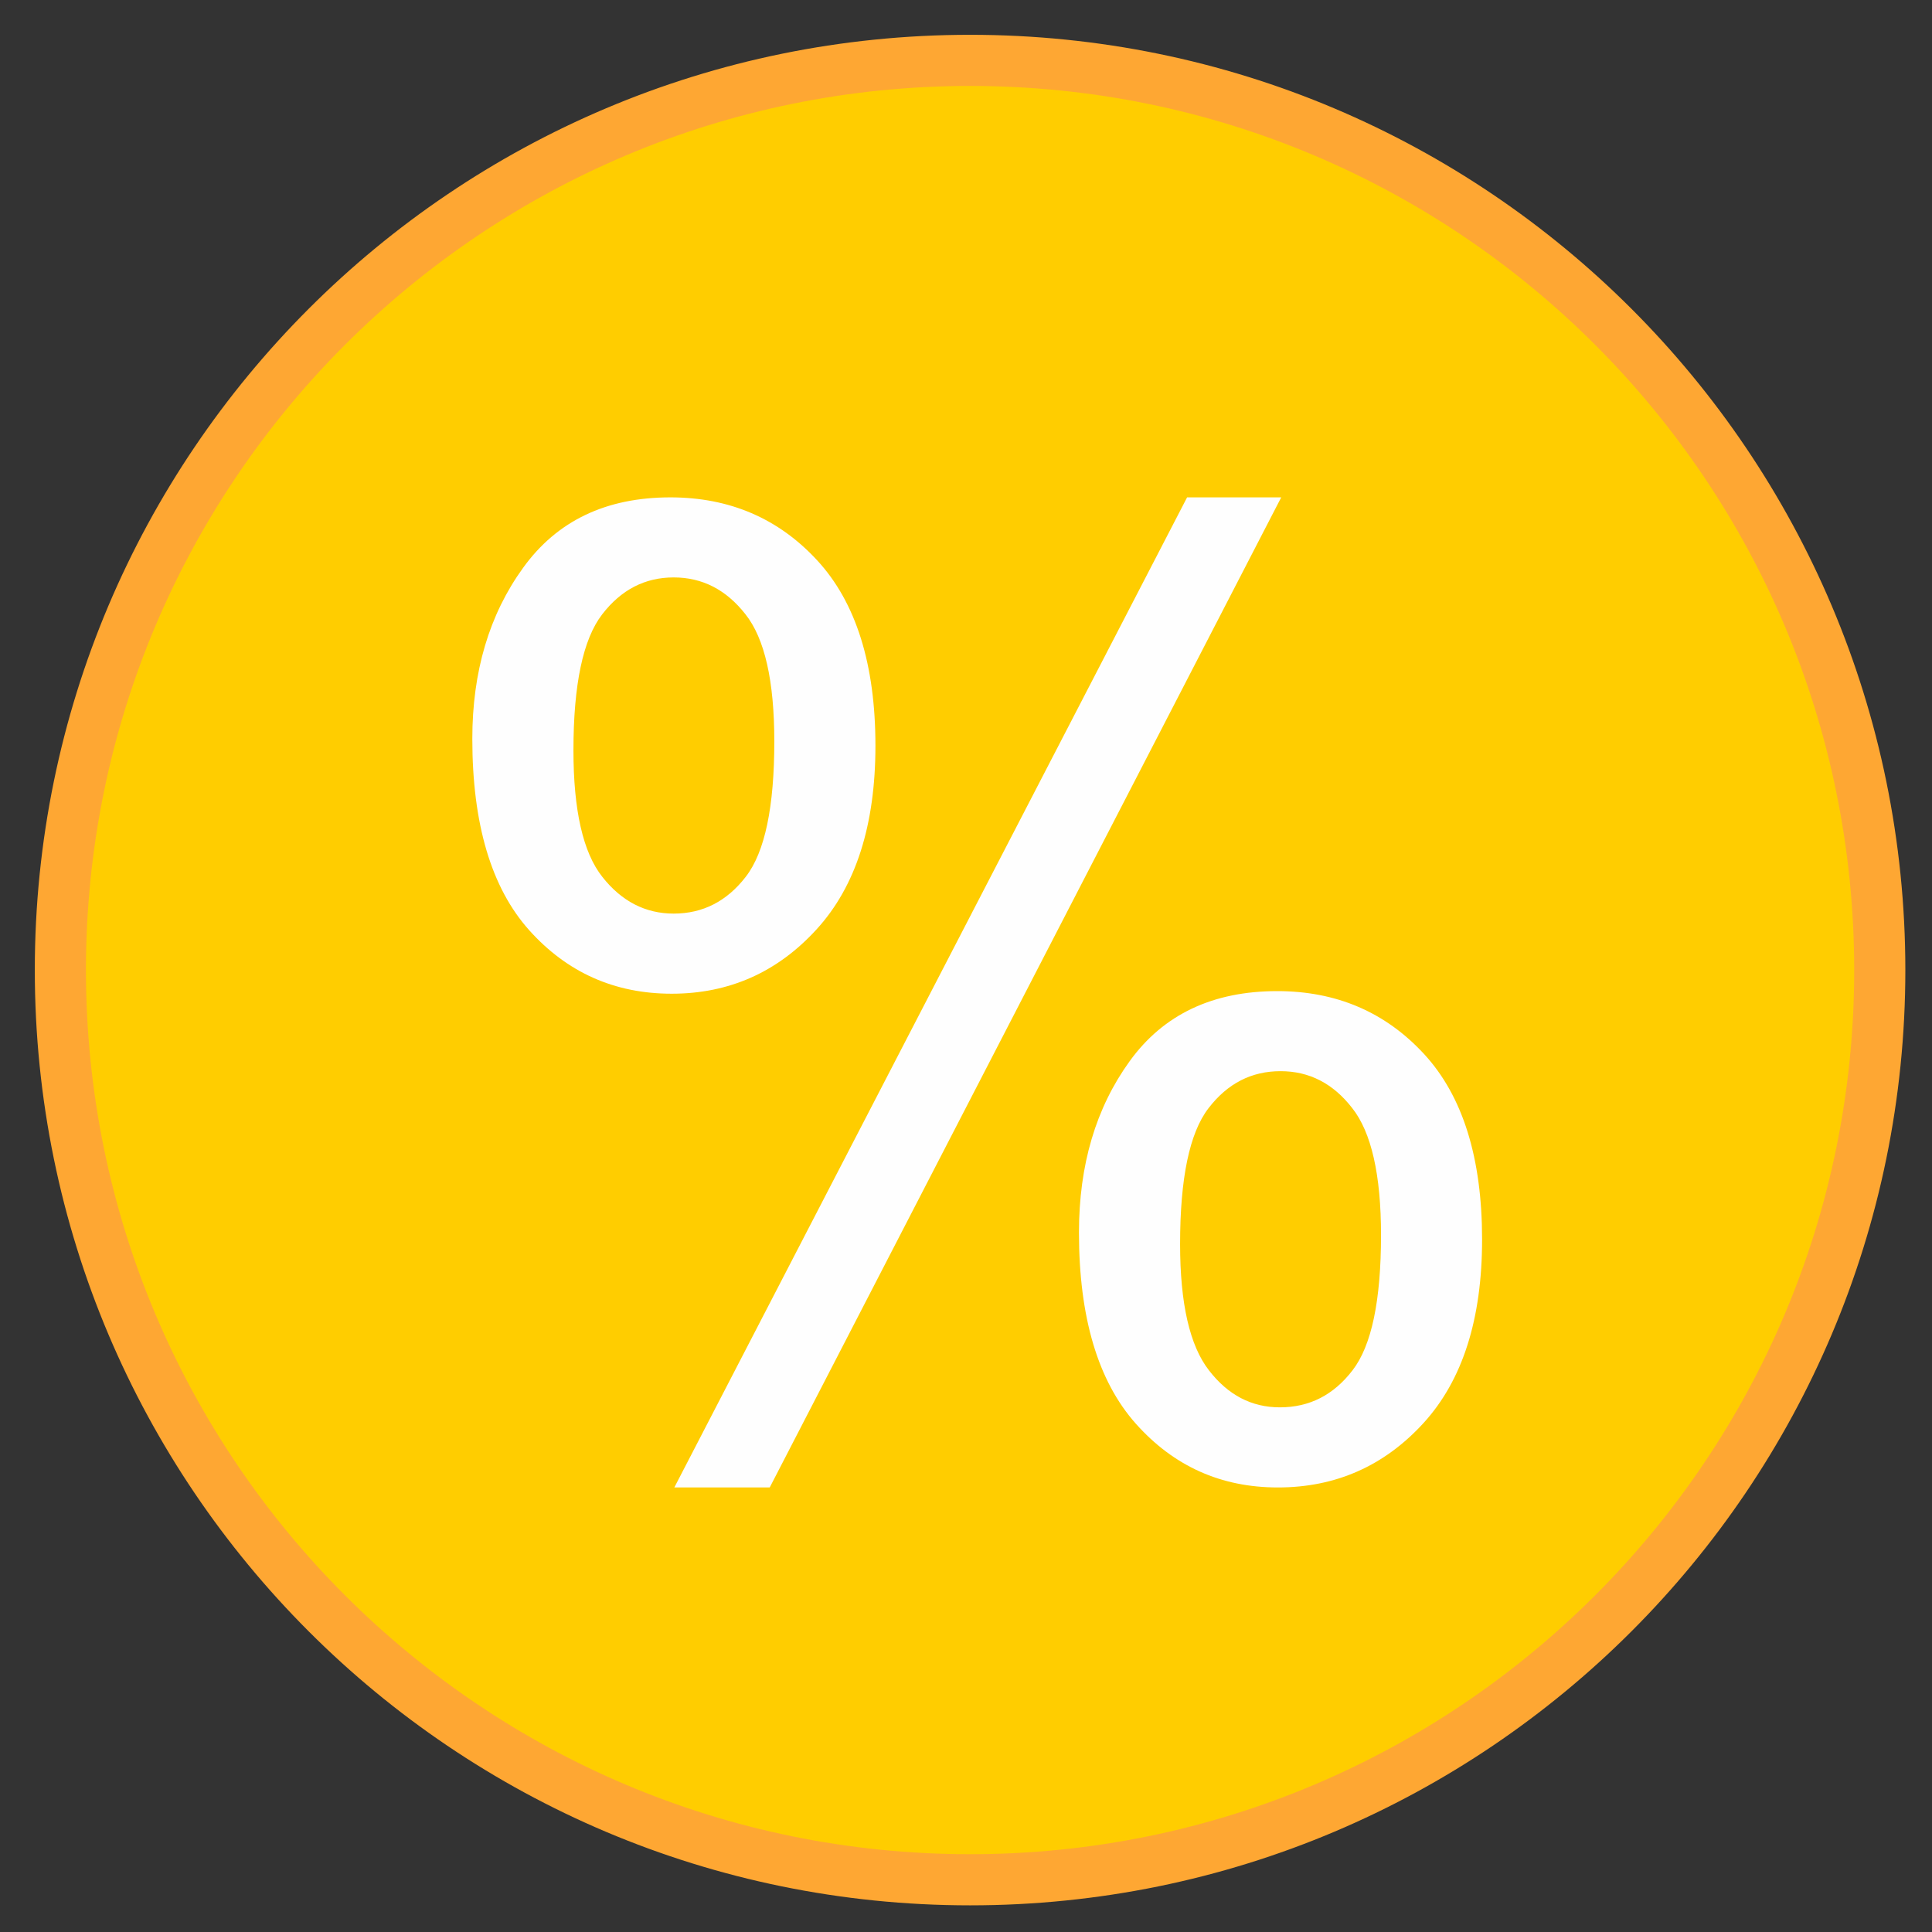
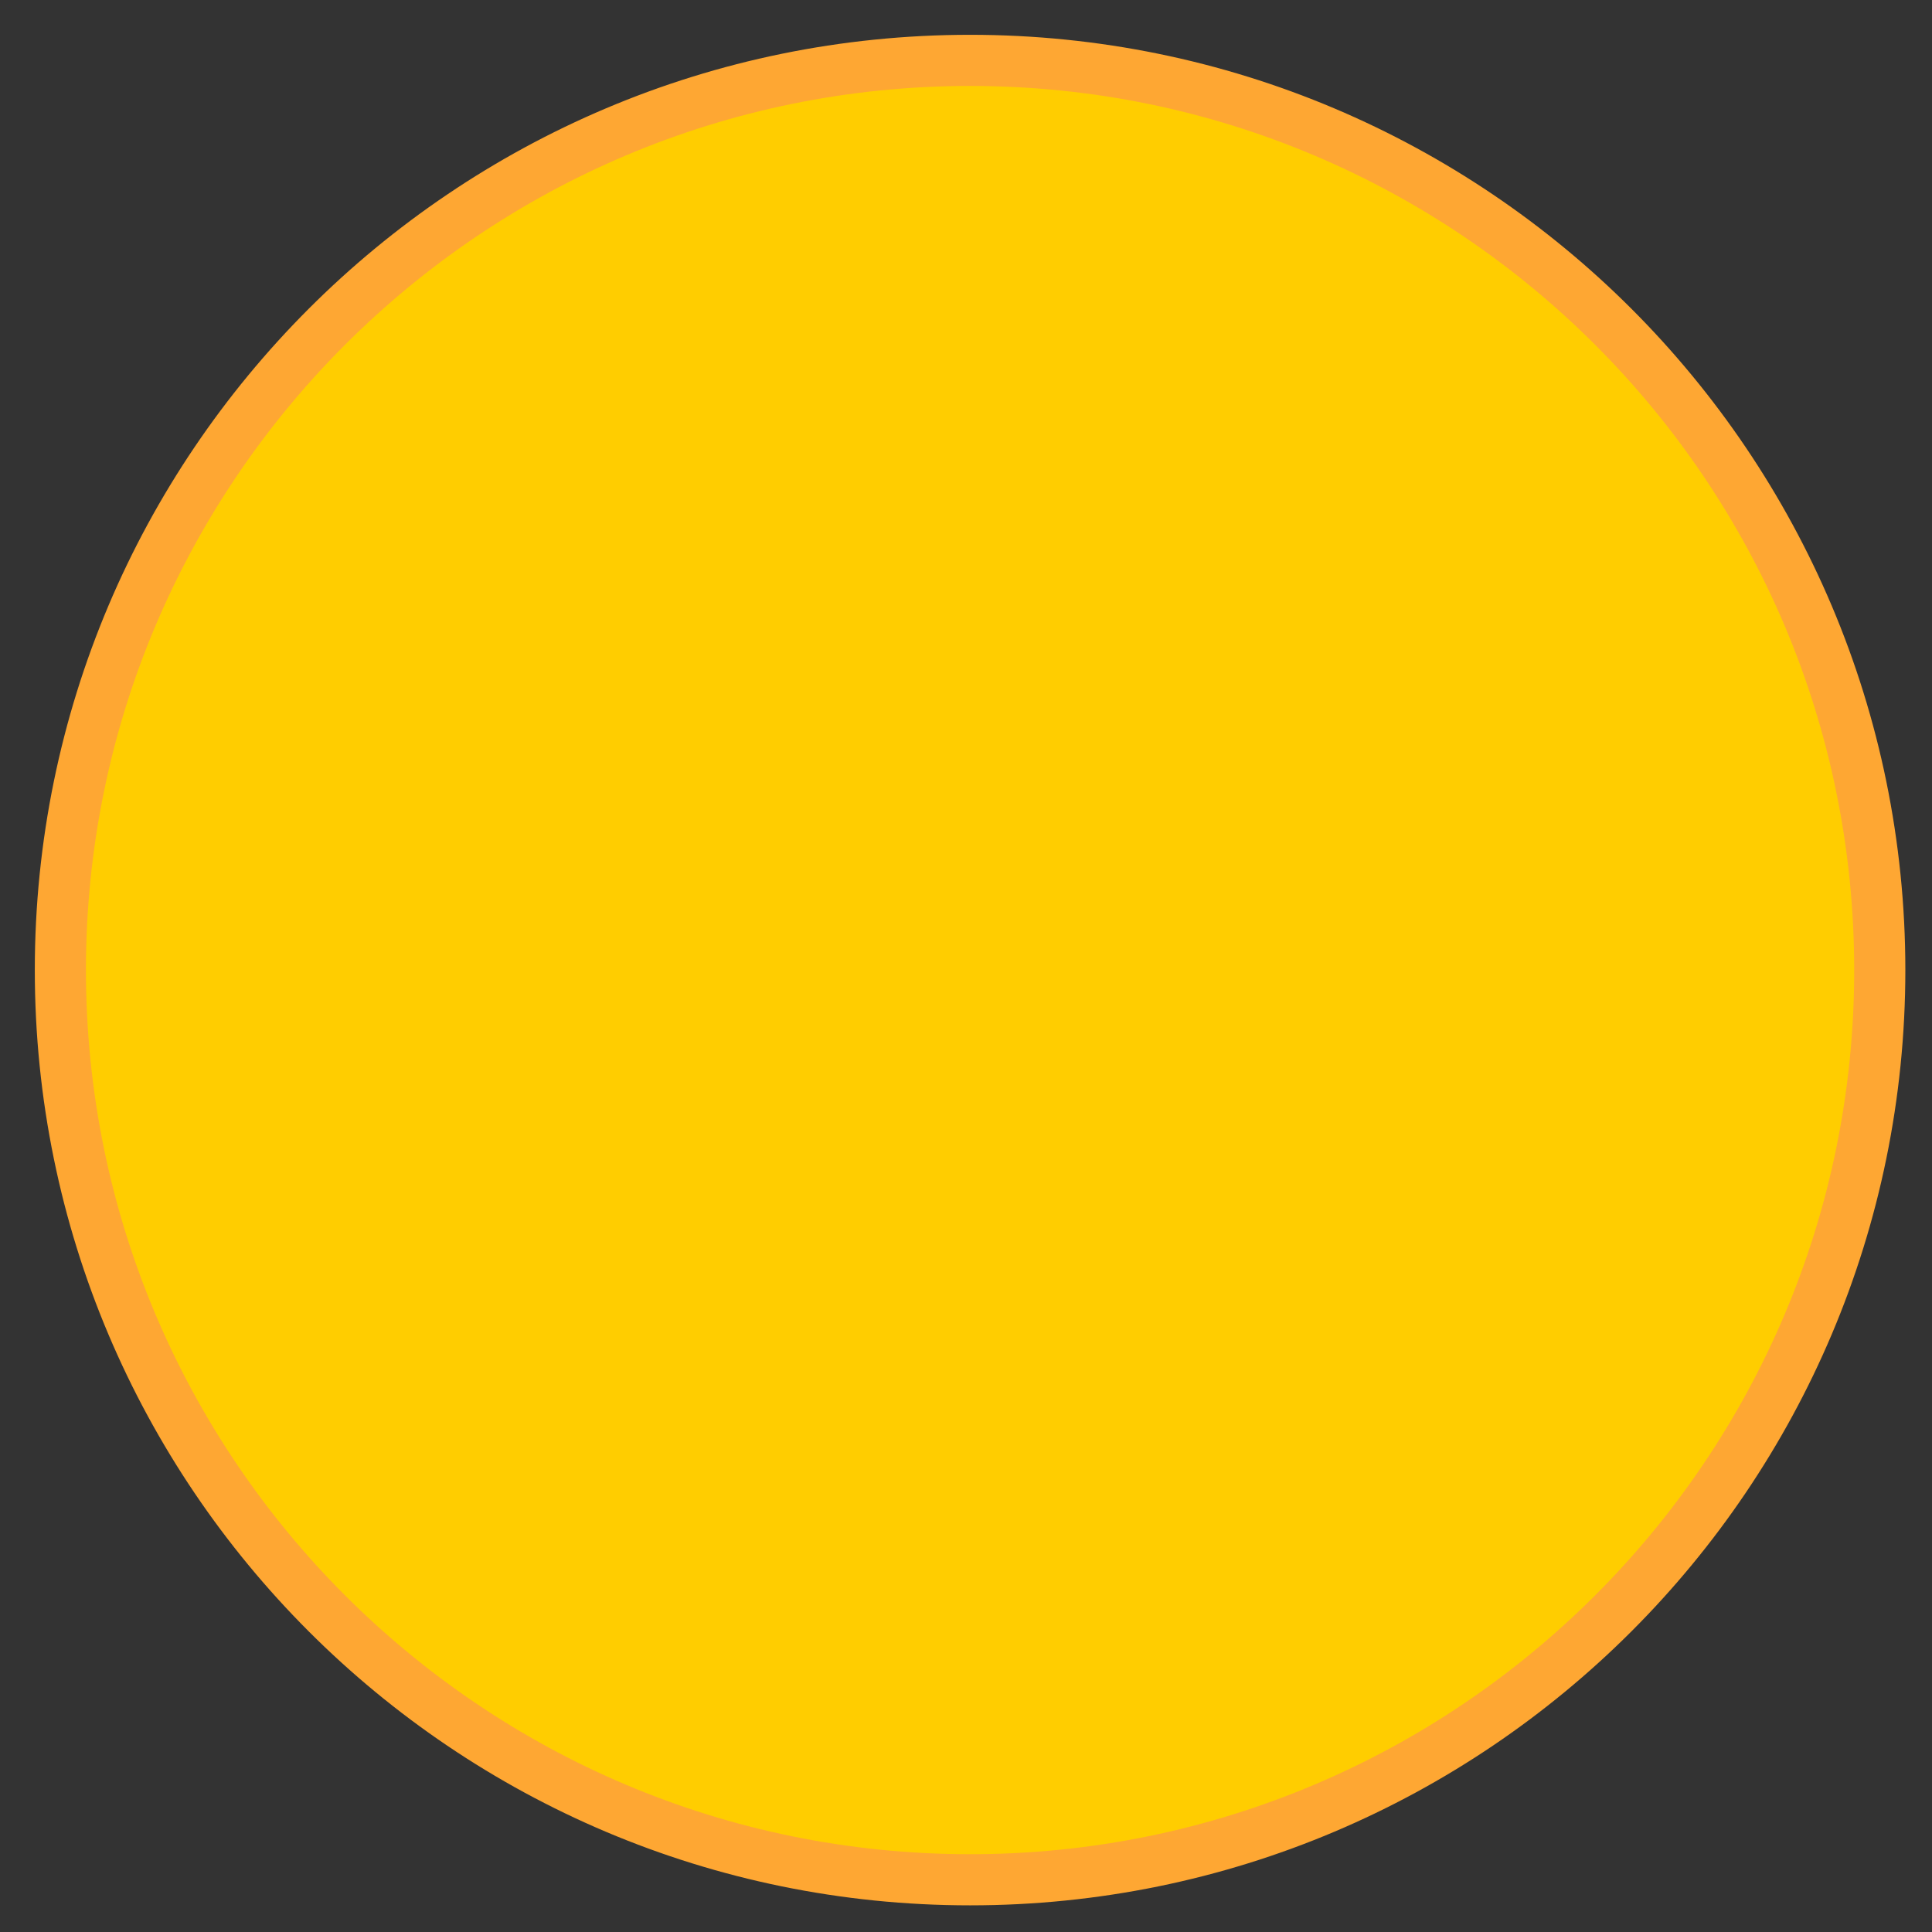
<svg xmlns="http://www.w3.org/2000/svg" width="32" height="32" viewBox="0 0 32 32" fill="none">
  <rect x="0" y="0" width="32" height="32" fill="#333333" stroke="none" />
  <path d="M16.068 31.135C24.389 31.135 31.135 24.389 31.135 16.067C31.135 7.746 24.389 1 16.068 1C7.746 1 1 7.746 1 16.067C1 24.389 7.746 31.135 16.068 31.135Z" fill="#FFCD00" stroke="#FEA733" stroke-width="0.847" stroke-miterlimit="22.926" />
-   <path d="M7.823 12.236C7.823 11.127 8.102 10.181 8.664 9.405C9.226 8.626 10.038 8.238 11.104 8.238C12.082 8.238 12.895 8.586 13.536 9.282C14.178 9.978 14.5 11.004 14.5 12.352C14.5 13.668 14.174 14.683 13.525 15.393C12.876 16.104 12.075 16.459 11.126 16.459C10.179 16.459 9.393 16.107 8.766 15.408C8.139 14.708 7.823 13.65 7.823 12.236V12.236ZM11.158 9.564C10.683 9.564 10.288 9.767 9.973 10.177C9.657 10.587 9.498 11.337 9.498 12.428C9.498 13.421 9.657 14.121 9.976 14.523C10.295 14.929 10.691 15.132 11.158 15.132C11.64 15.132 12.039 14.929 12.354 14.52C12.67 14.11 12.825 13.363 12.825 12.28C12.825 11.279 12.666 10.576 12.347 10.174C12.028 9.767 11.633 9.564 11.158 9.564V9.564ZM11.169 24.637L19.662 8.238H21.221L12.749 24.637H11.169ZM17.871 20.414C17.871 19.297 18.15 18.351 18.712 17.575C19.27 16.803 20.086 16.416 21.155 16.416C22.134 16.416 22.946 16.763 23.588 17.459C24.229 18.155 24.548 19.181 24.548 20.53C24.548 21.846 24.226 22.86 23.577 23.571C22.928 24.281 22.123 24.637 21.166 24.637C20.224 24.637 19.441 24.285 18.814 23.582C18.187 22.878 17.871 21.82 17.871 20.414V20.414ZM21.21 17.742C20.728 17.742 20.332 17.945 20.017 18.355C19.702 18.764 19.546 19.515 19.546 20.606C19.546 21.592 19.706 22.288 20.024 22.697C20.34 23.107 20.731 23.31 21.199 23.31C21.688 23.31 22.087 23.107 22.402 22.697C22.718 22.288 22.874 21.541 22.874 20.457C22.874 19.457 22.714 18.753 22.395 18.351C22.08 17.945 21.685 17.742 21.21 17.742V17.742Z" fill="#FEFEFE" />
</svg>